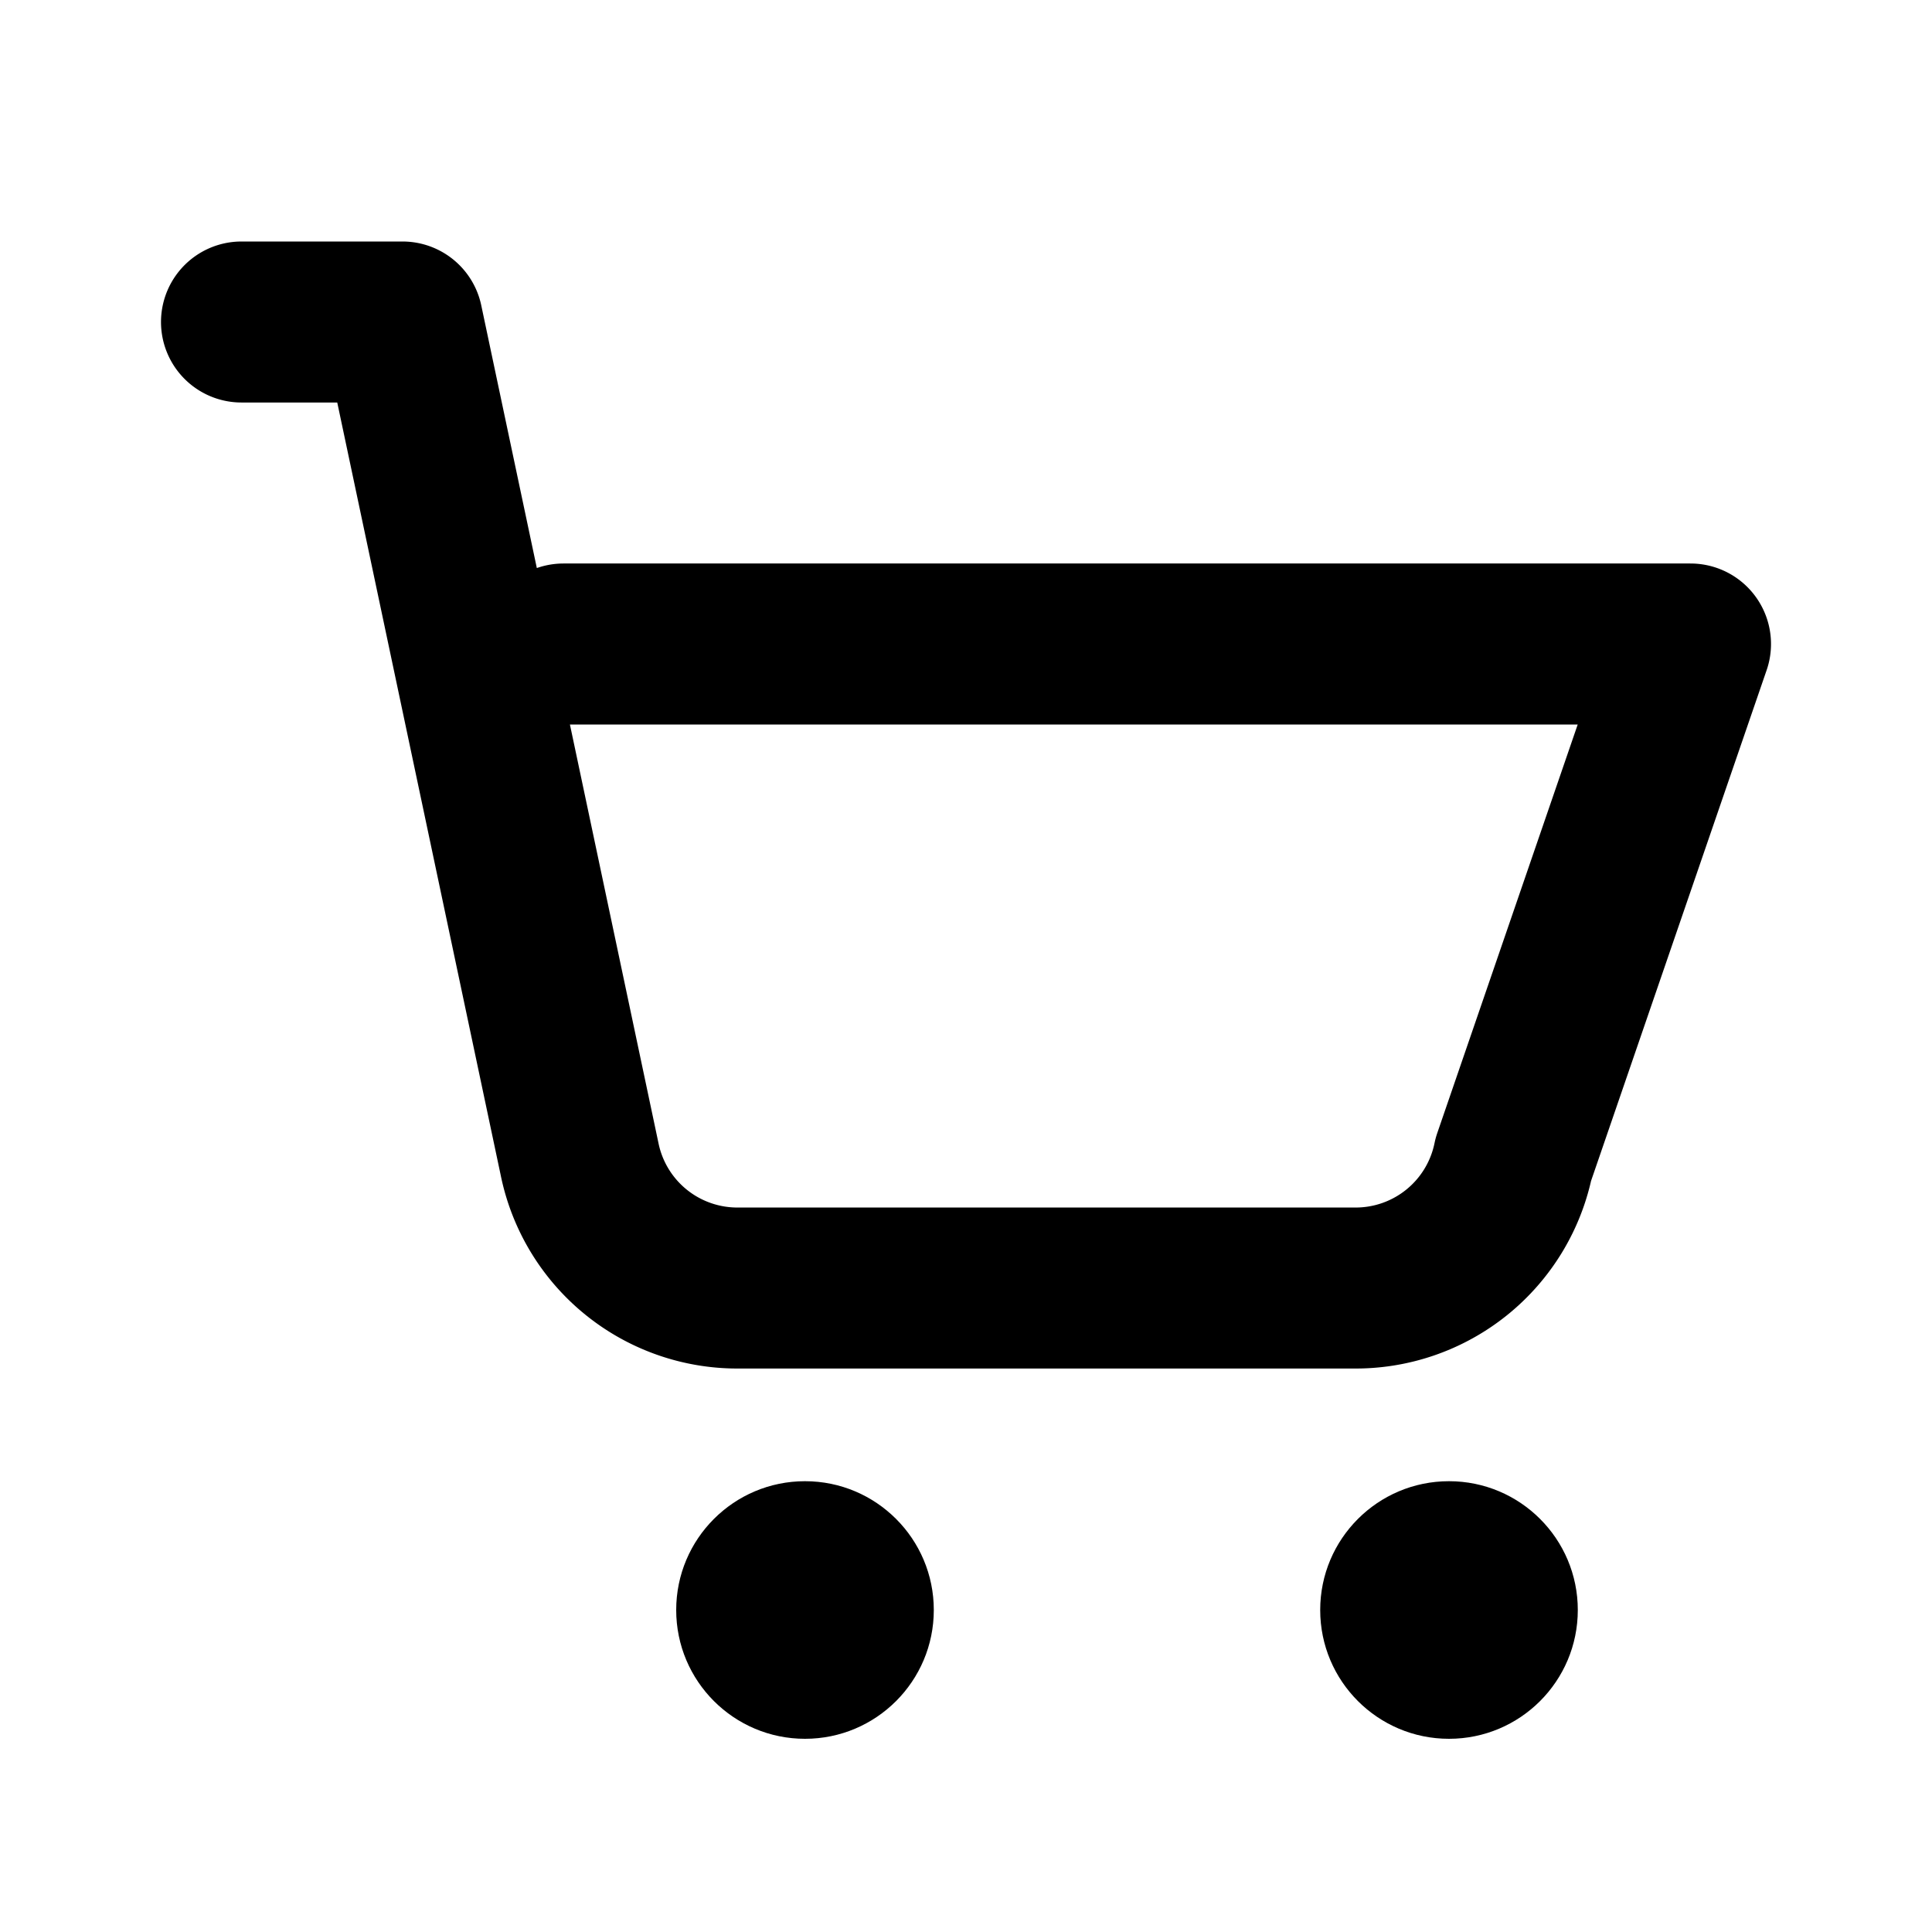
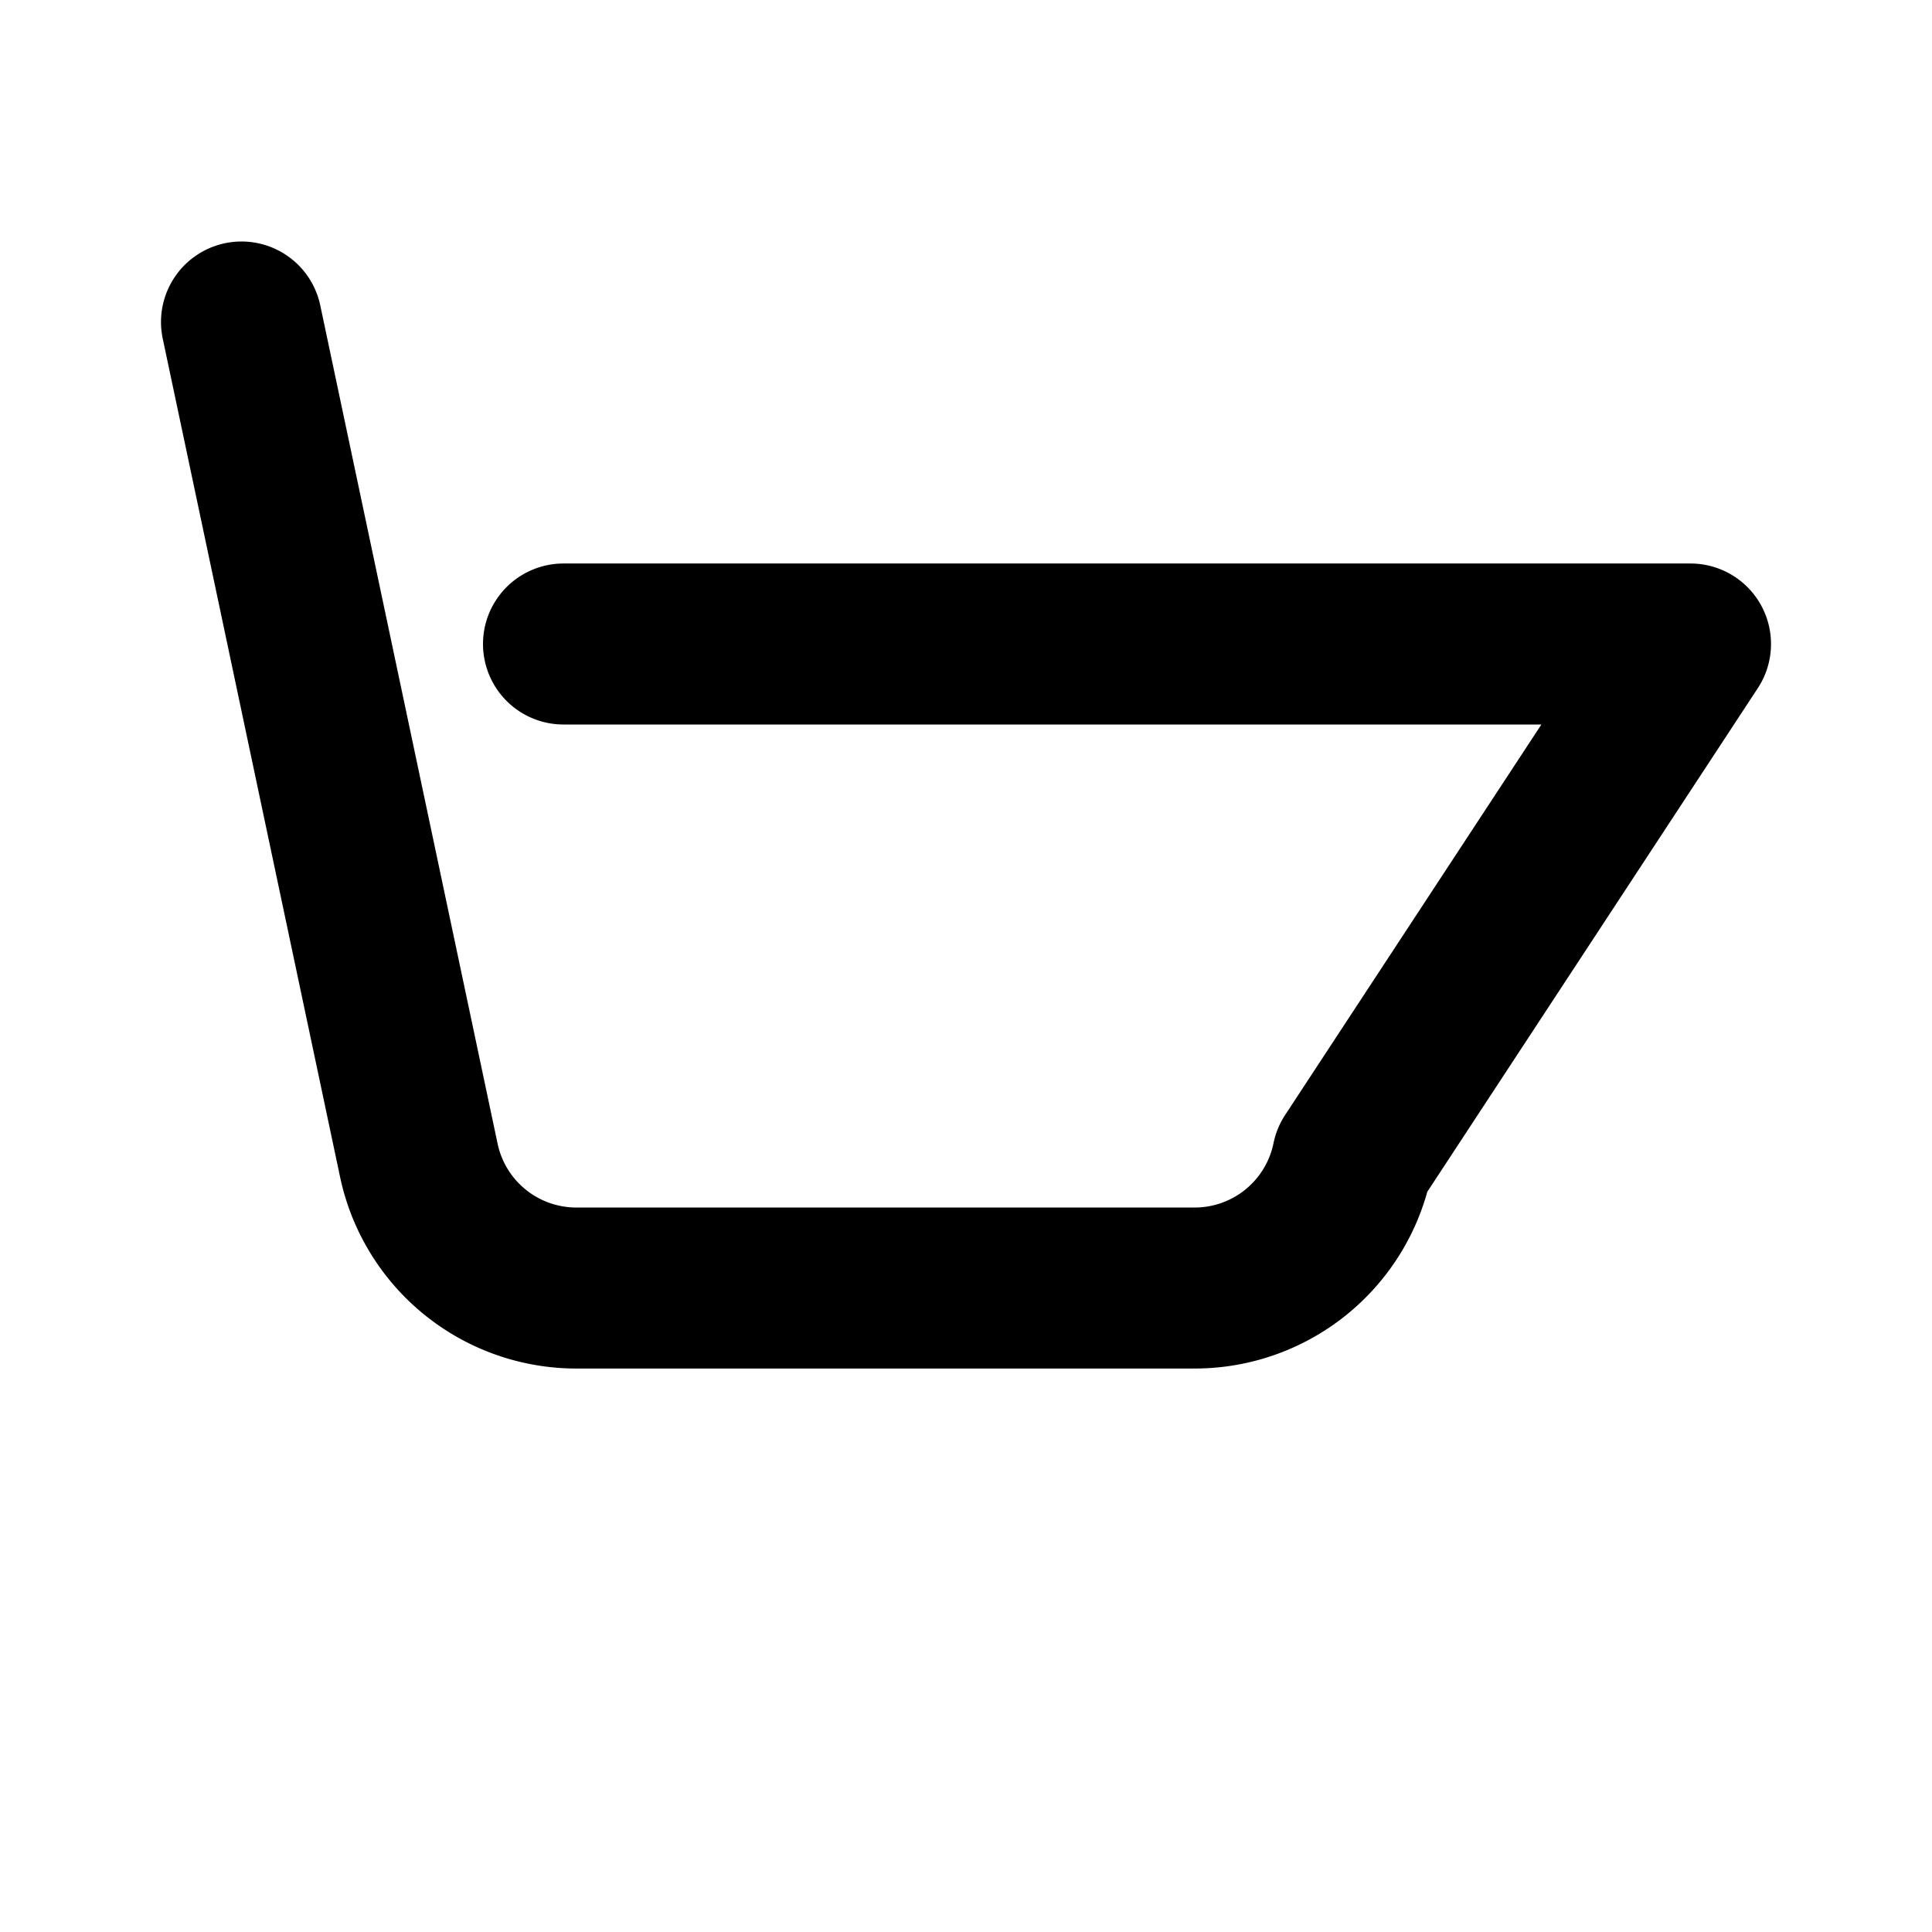
<svg xmlns="http://www.w3.org/2000/svg" width="24" height="24" viewBox="0 0 24 24" fill="none">
-   <path d="M3 4h2l2.2 10.4a2 2 0 0 0 2 1.6h7.6a2 2 0 0 0 2-1.6L21 8H7" stroke="currentColor" stroke-width="2" stroke-linecap="round" stroke-linejoin="round" />
-   <circle cx="10" cy="20" r="1.6" fill="currentColor" />
-   <circle cx="18" cy="20" r="1.6" fill="currentColor" />
+   <path d="M3 4l2.2 10.4a2 2 0 0 0 2 1.6h7.6a2 2 0 0 0 2-1.6L21 8H7" stroke="currentColor" stroke-width="2" stroke-linecap="round" stroke-linejoin="round" />
</svg>